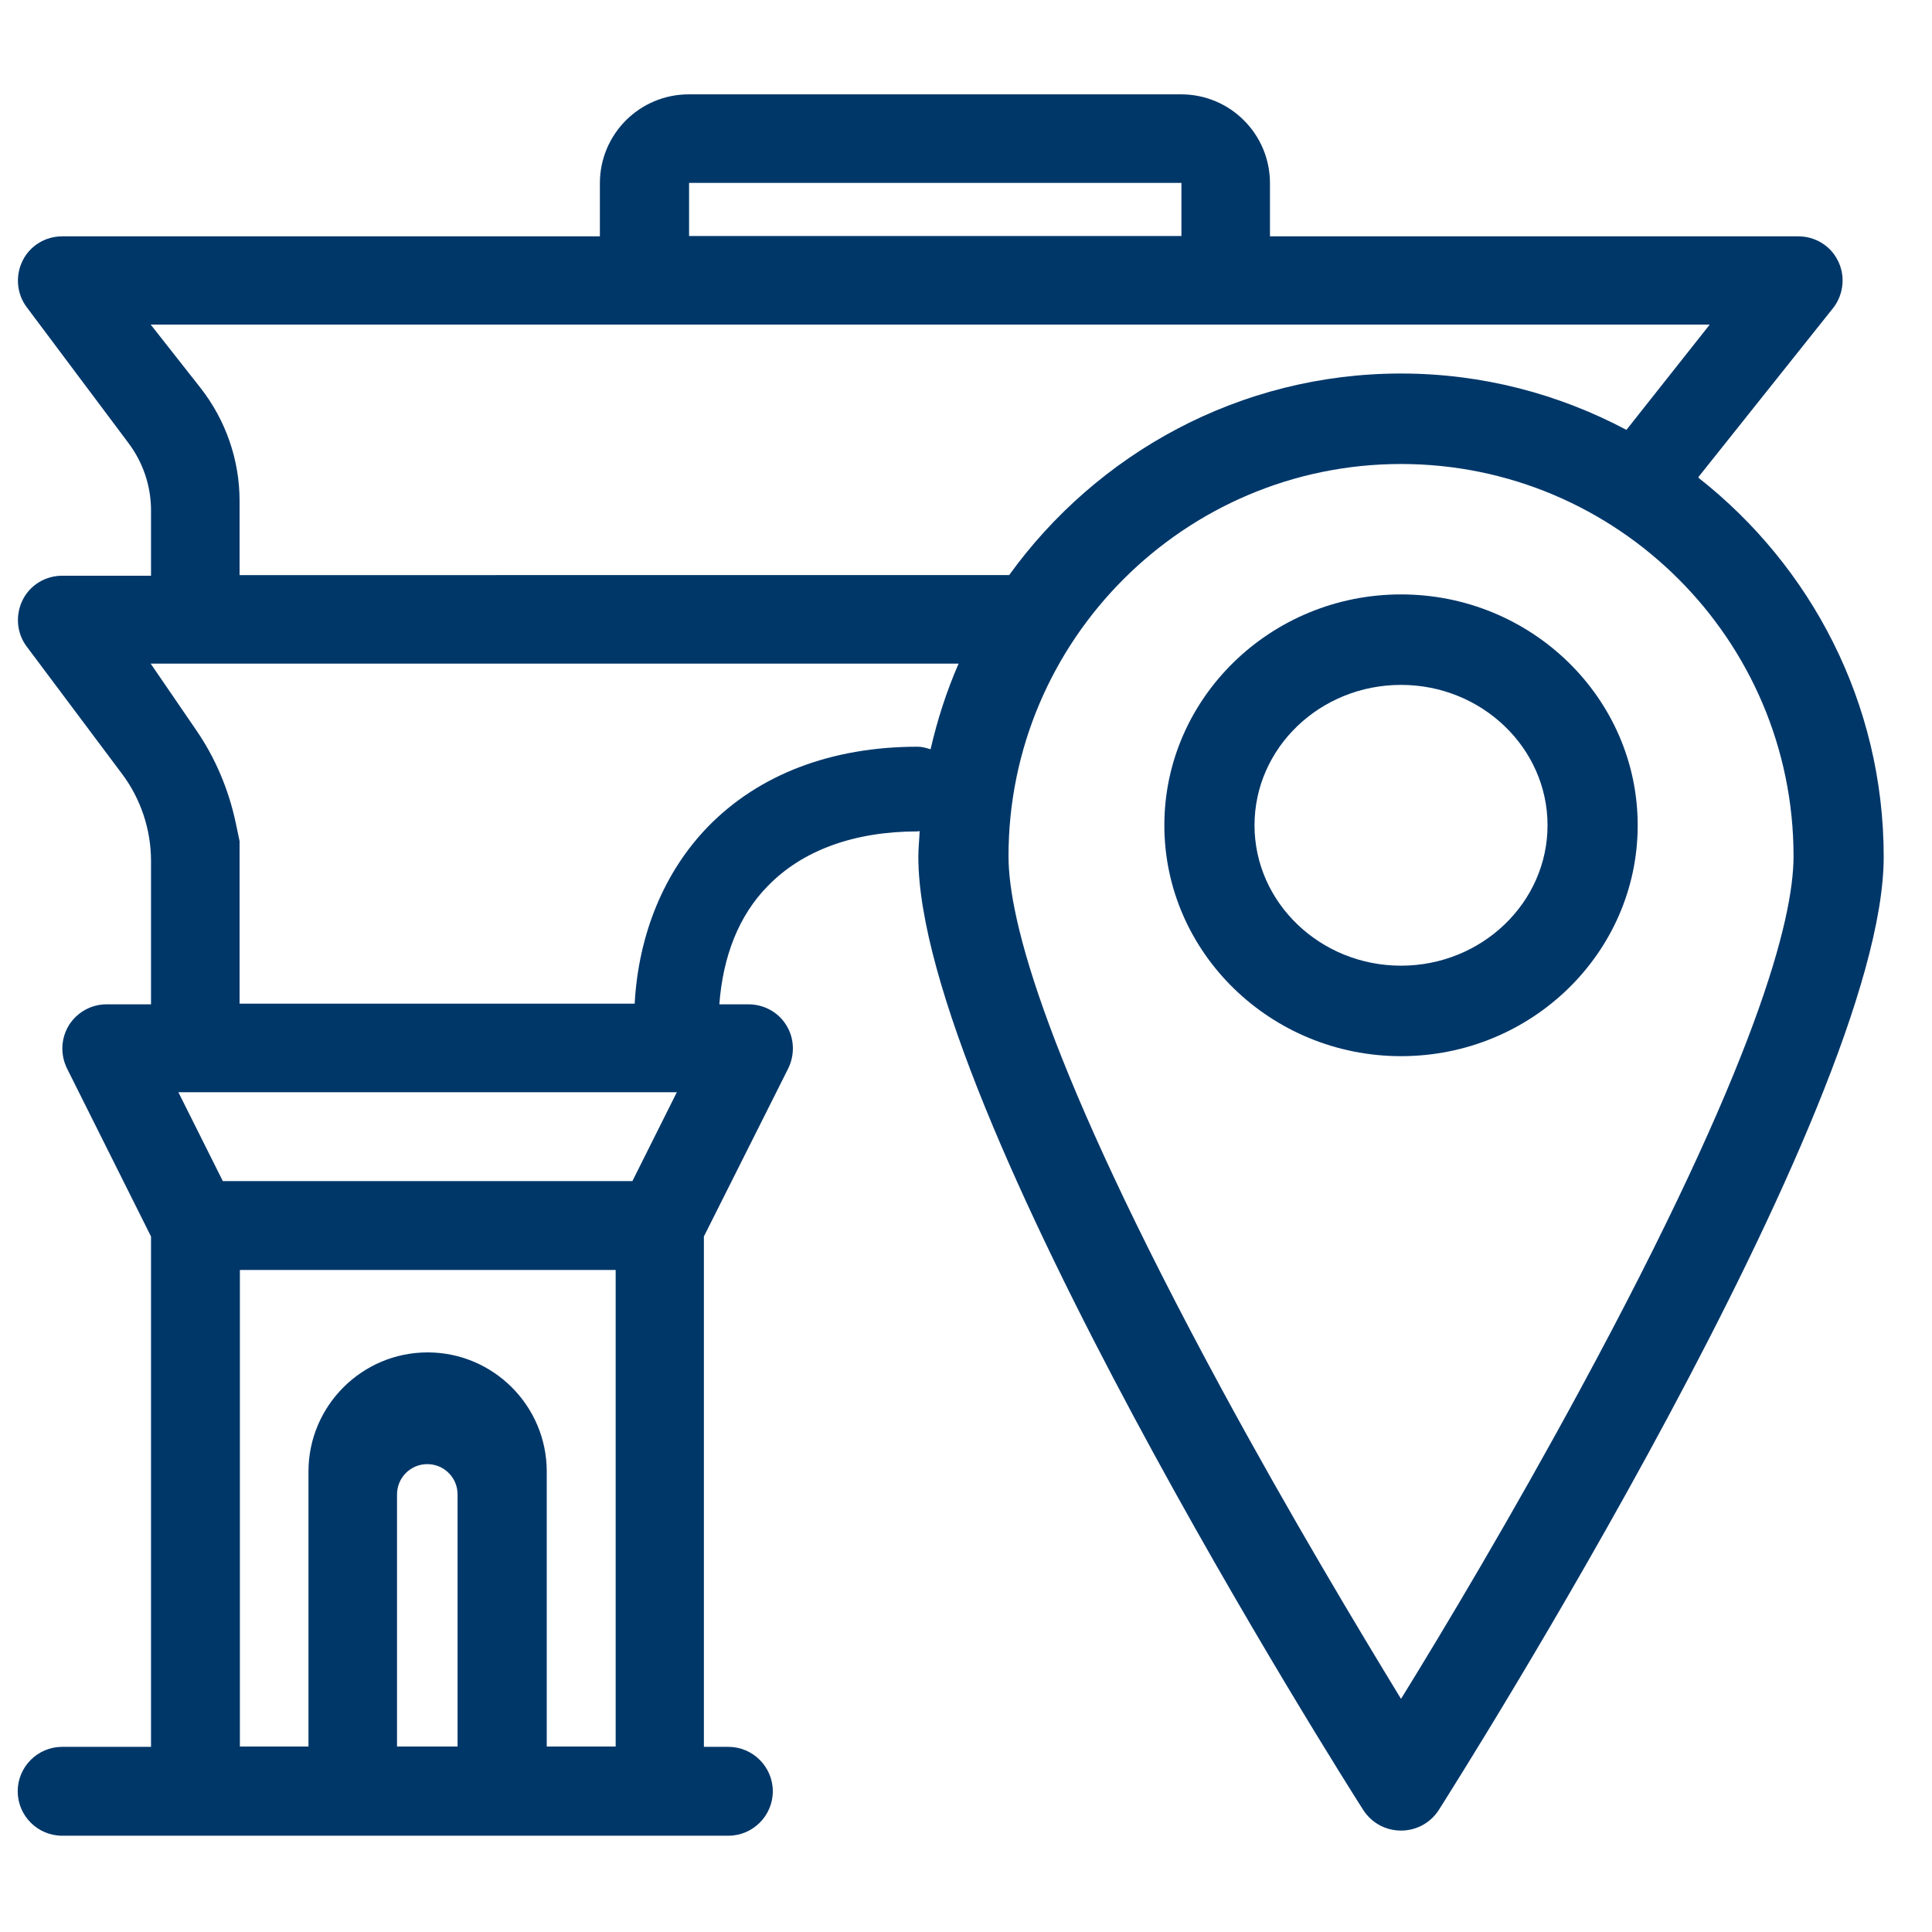
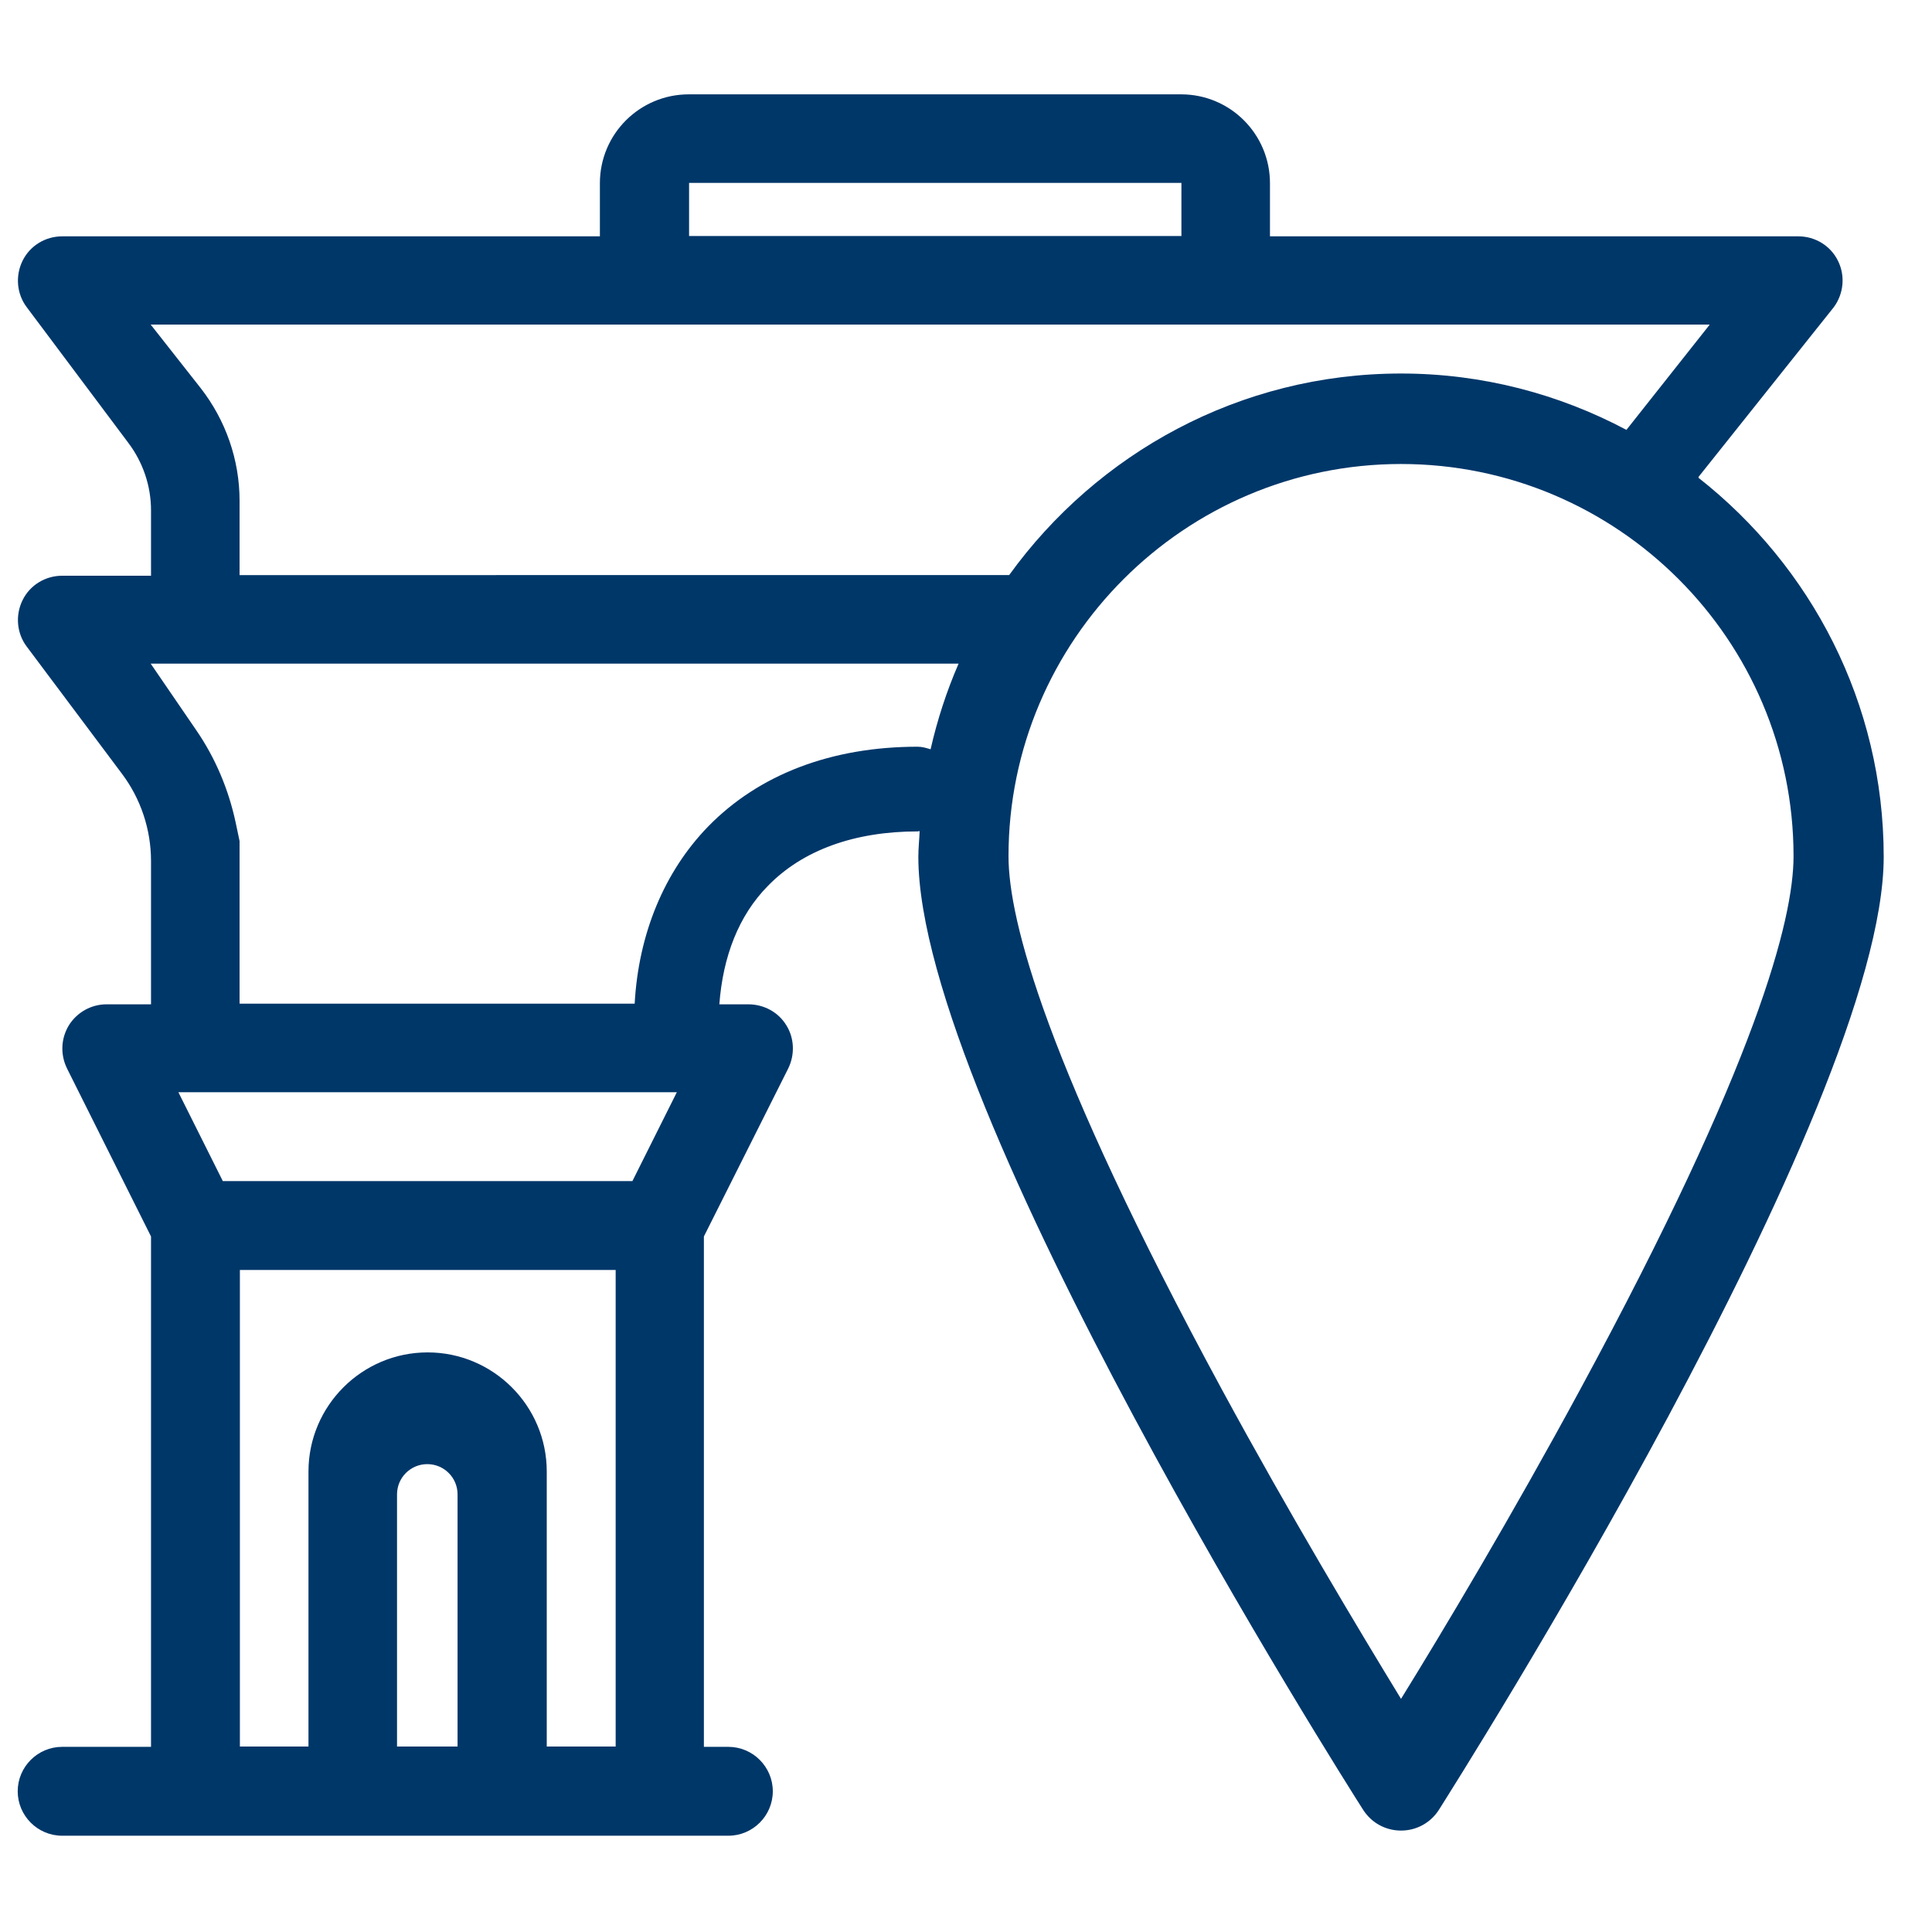
<svg xmlns="http://www.w3.org/2000/svg" id="a" viewBox="0 0 60 60" width="60" height="60">
  <path d="m52.75,14.81l4.2-5.27c.31-.42.36-.98.13-1.44-.23-.47-.71-.76-1.23-.76h-16.41v-1.65c0-1.52-1.23-2.76-2.76-2.76h-15.29c-1.52,0-2.76,1.23-2.76,2.76v1.65H1.93c-.52,0-1,.29-1.23.76s-.18,1.03.13,1.44l3.16,4.22c.45.6.7,1.33.7,2.09v2.03H1.93c-.52,0-1,.29-1.23.76s-.18,1.03.13,1.44l2.95,3.94c.59.78.91,1.74.91,2.72v4.45h-1.38c-.48,0-.92.25-1.17.65-.25.41-.27.91-.06,1.34l2.61,5.22v15.85H1.93c-.76,0-1.38.62-1.38,1.38s.62,1.38,1.38,1.38h20.69c.76,0,1.38-.62,1.38-1.38s-.62-1.38-1.38-1.38h-.76v-15.85l2.62-5.22c.21-.43.19-.94-.06-1.34-.25-.41-.7-.65-1.18-.65h-.9c.11-1.48.6-2.76,1.51-3.68,1.08-1.11,2.69-1.69,4.65-1.69.02,0,.04-.01.06-.01-.01.27-.04.53-.04.8,0,7.8,13.24,28.7,13.81,29.59.26.41.7.65,1.18.65s.92-.24,1.18-.65c.56-.89,13.81-21.79,13.81-29.59,0-4.78-2.26-9.03-5.75-11.77v-.03Zm-9.24-.4c6.72,0,12.19,5.46,12.19,12.18,0,1.97-1.15,6.45-6.62,16.55-2.12,3.92-4.26,7.5-5.57,9.62-1.3-2.13-3.45-5.71-5.57-9.62-5.47-10.1-6.62-14.58-6.62-16.55,0-6.71,5.47-12.18,12.19-12.18ZM21.4,5.68h15.29v1.65h-15.29s0-1.65,0-1.65Zm31.69,4.41l-2.58,3.26c-2.09-1.11-4.47-1.75-7-1.75-5.01,0-9.44,2.48-12.17,6.26H7.44v-2.31c0-1.27-.43-2.5-1.21-3.5l-1.55-1.97h48.41v.01ZM14.22,54.24h-1.89v-7.83c0-.52.42-.94.94-.94s.94.42.94.94v7.83h.01Zm4.89,0h-2.13v-8.54c0-2.04-1.66-3.7-3.7-3.7s-3.7,1.66-3.7,3.7v8.54h-2.13v-14.8h11.67v14.8h-.01Zm.53-17.56H6.92l-1.38-2.76h15.48l-1.38,2.76Zm8.86-13.49c-2.68,0-4.93.86-6.51,2.48-1.36,1.4-2.16,3.33-2.28,5.5H7.44v-5.05l-.12-.57c-.22-1.03-.63-2.01-1.23-2.88l-1.41-2.06h25.09c-.37.85-.66,1.74-.87,2.66-.13-.04-.26-.08-.4-.08Z" fill="#003769" stroke-width="0" />
-   <path d="m43.51,32.8c4.06,0,7.35-3.22,7.35-7.17s-3.3-7.17-7.35-7.17-7.35,3.22-7.35,7.17,3.3,7.17,7.35,7.17Zm-4.55-7.17c0-2.41,2.04-4.36,4.55-4.36s4.55,1.96,4.55,4.36-2.04,4.36-4.55,4.36-4.55-1.96-4.55-4.36Z" fill="#003769" stroke-width="0" />
</svg>